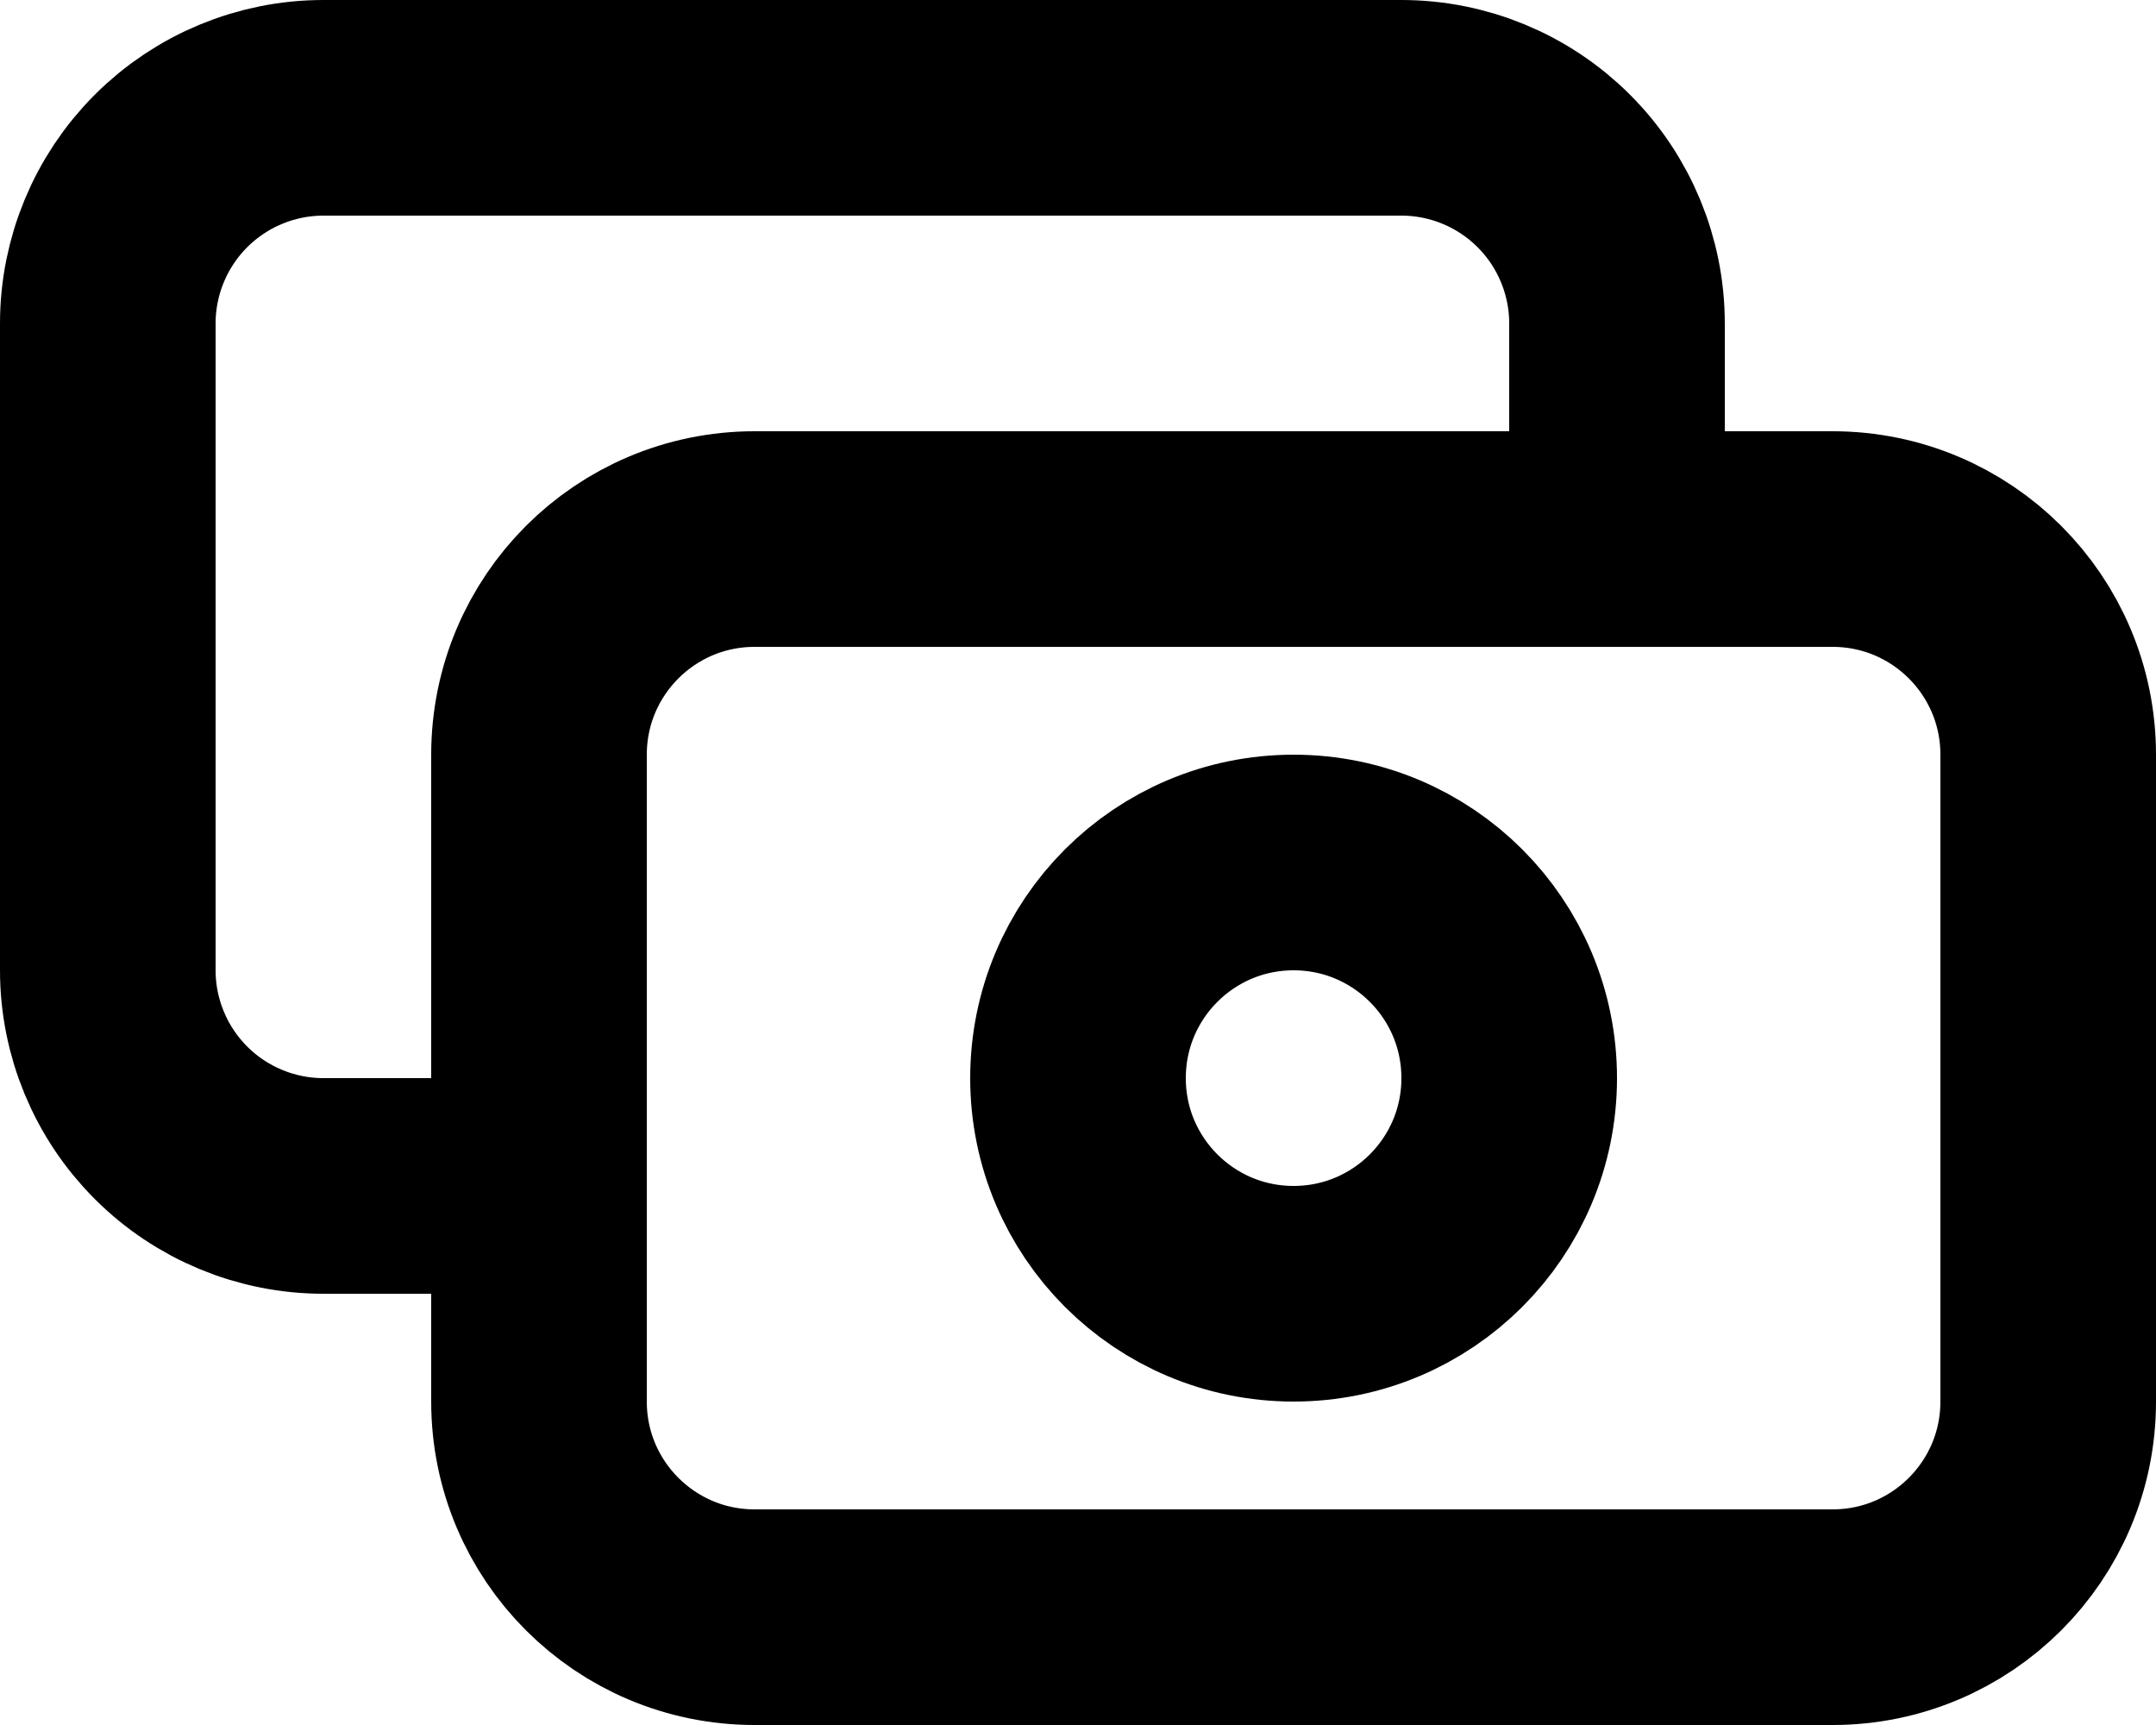
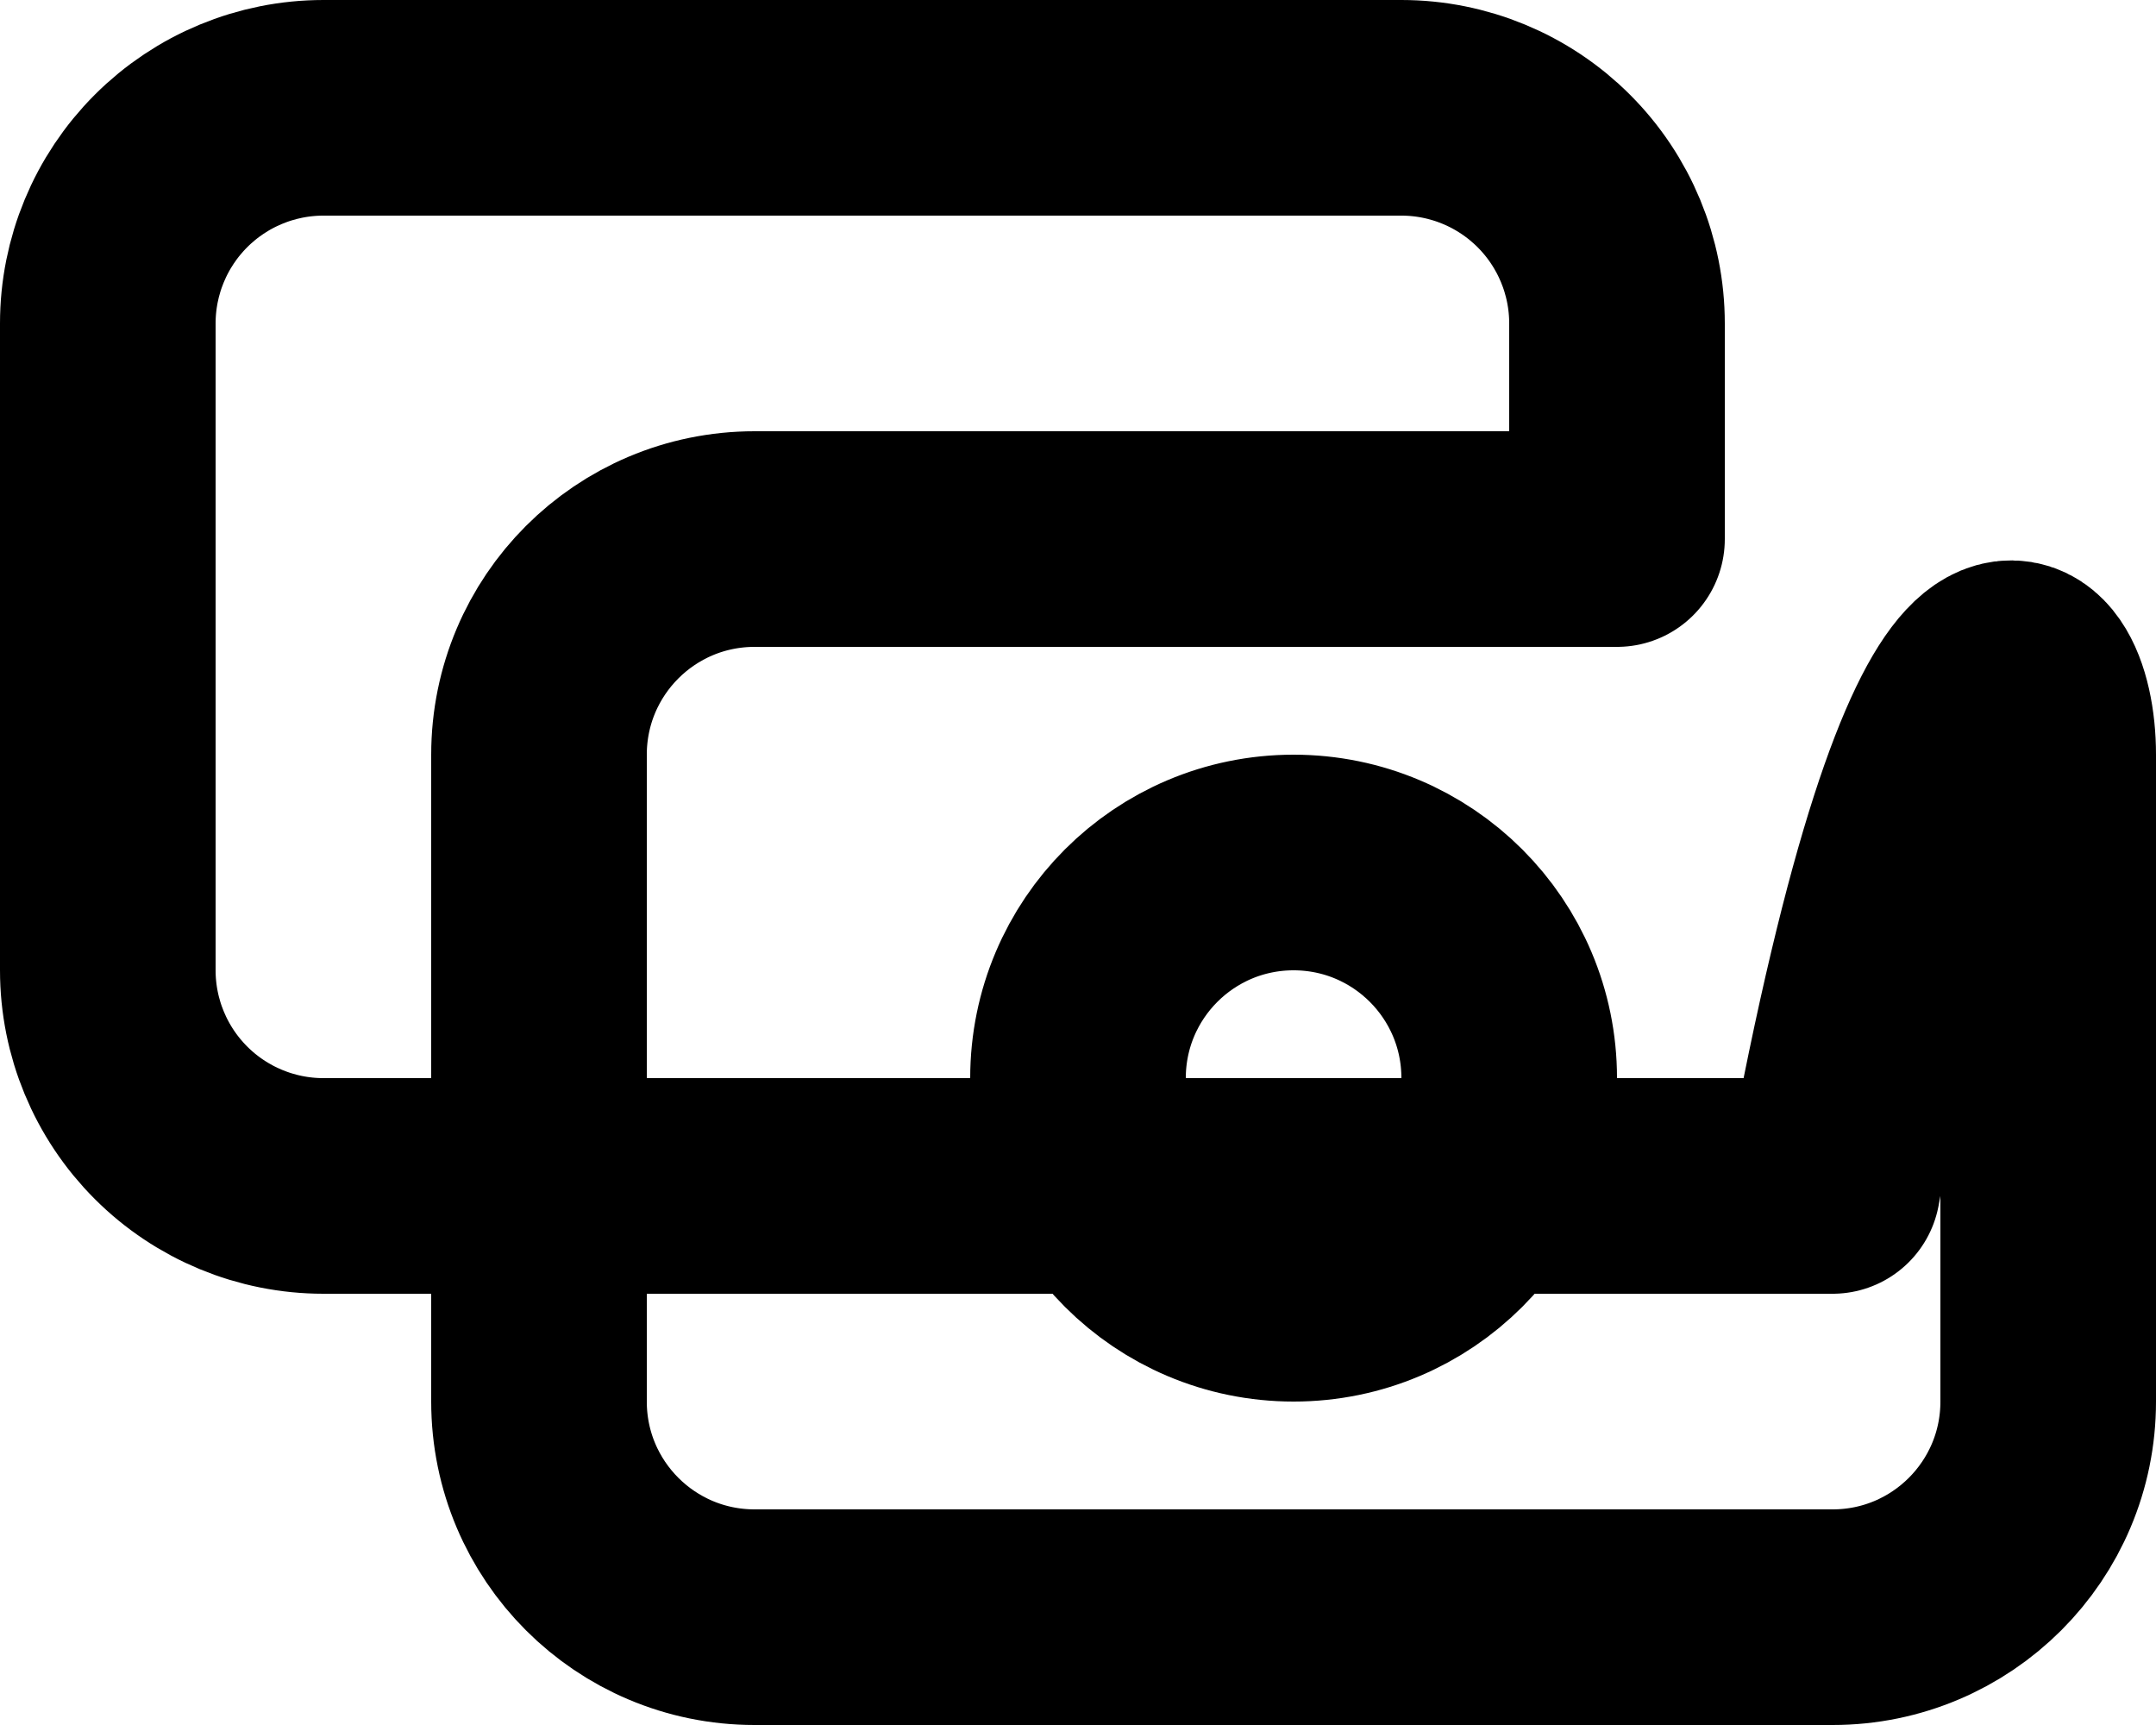
<svg xmlns="http://www.w3.org/2000/svg" width="20" height="16" viewBox="0 0 20 16" fill="none">
-   <path d="M15 5V3C15 2.47 14.789 1.961 14.414 1.586C14.039 1.211 13.53 1 13 1H3C2.47 1 1.961 1.211 1.586 1.586C1.211 1.961 1 2.47 1 3V9C1 9.53 1.211 10.039 1.586 10.414C1.961 10.789 2.47 11 3 11H5M7 5H17C18.105 5 19 5.895 19 7V13C19 14.105 18.105 15 17 15H7C5.895 15 5 14.105 5 13V7C5 5.895 5.895 5 7 5ZM14 10C14 11.105 13.105 12 12 12C10.895 12 10 11.105 10 10C10 8.895 10.895 8 12 8C13.105 8 14 8.895 14 10Z" stroke="black" stroke-width="2" stroke-linecap="round" stroke-linejoin="round" />
+   <path d="M15 5V3C15 2.47 14.789 1.961 14.414 1.586C14.039 1.211 13.53 1 13 1H3C2.47 1 1.961 1.211 1.586 1.586C1.211 1.961 1 2.47 1 3V9C1 9.53 1.211 10.039 1.586 10.414C1.961 10.789 2.47 11 3 11H5H17C18.105 5 19 5.895 19 7V13C19 14.105 18.105 15 17 15H7C5.895 15 5 14.105 5 13V7C5 5.895 5.895 5 7 5ZM14 10C14 11.105 13.105 12 12 12C10.895 12 10 11.105 10 10C10 8.895 10.895 8 12 8C13.105 8 14 8.895 14 10Z" stroke="black" stroke-width="2" stroke-linecap="round" stroke-linejoin="round" />
</svg>